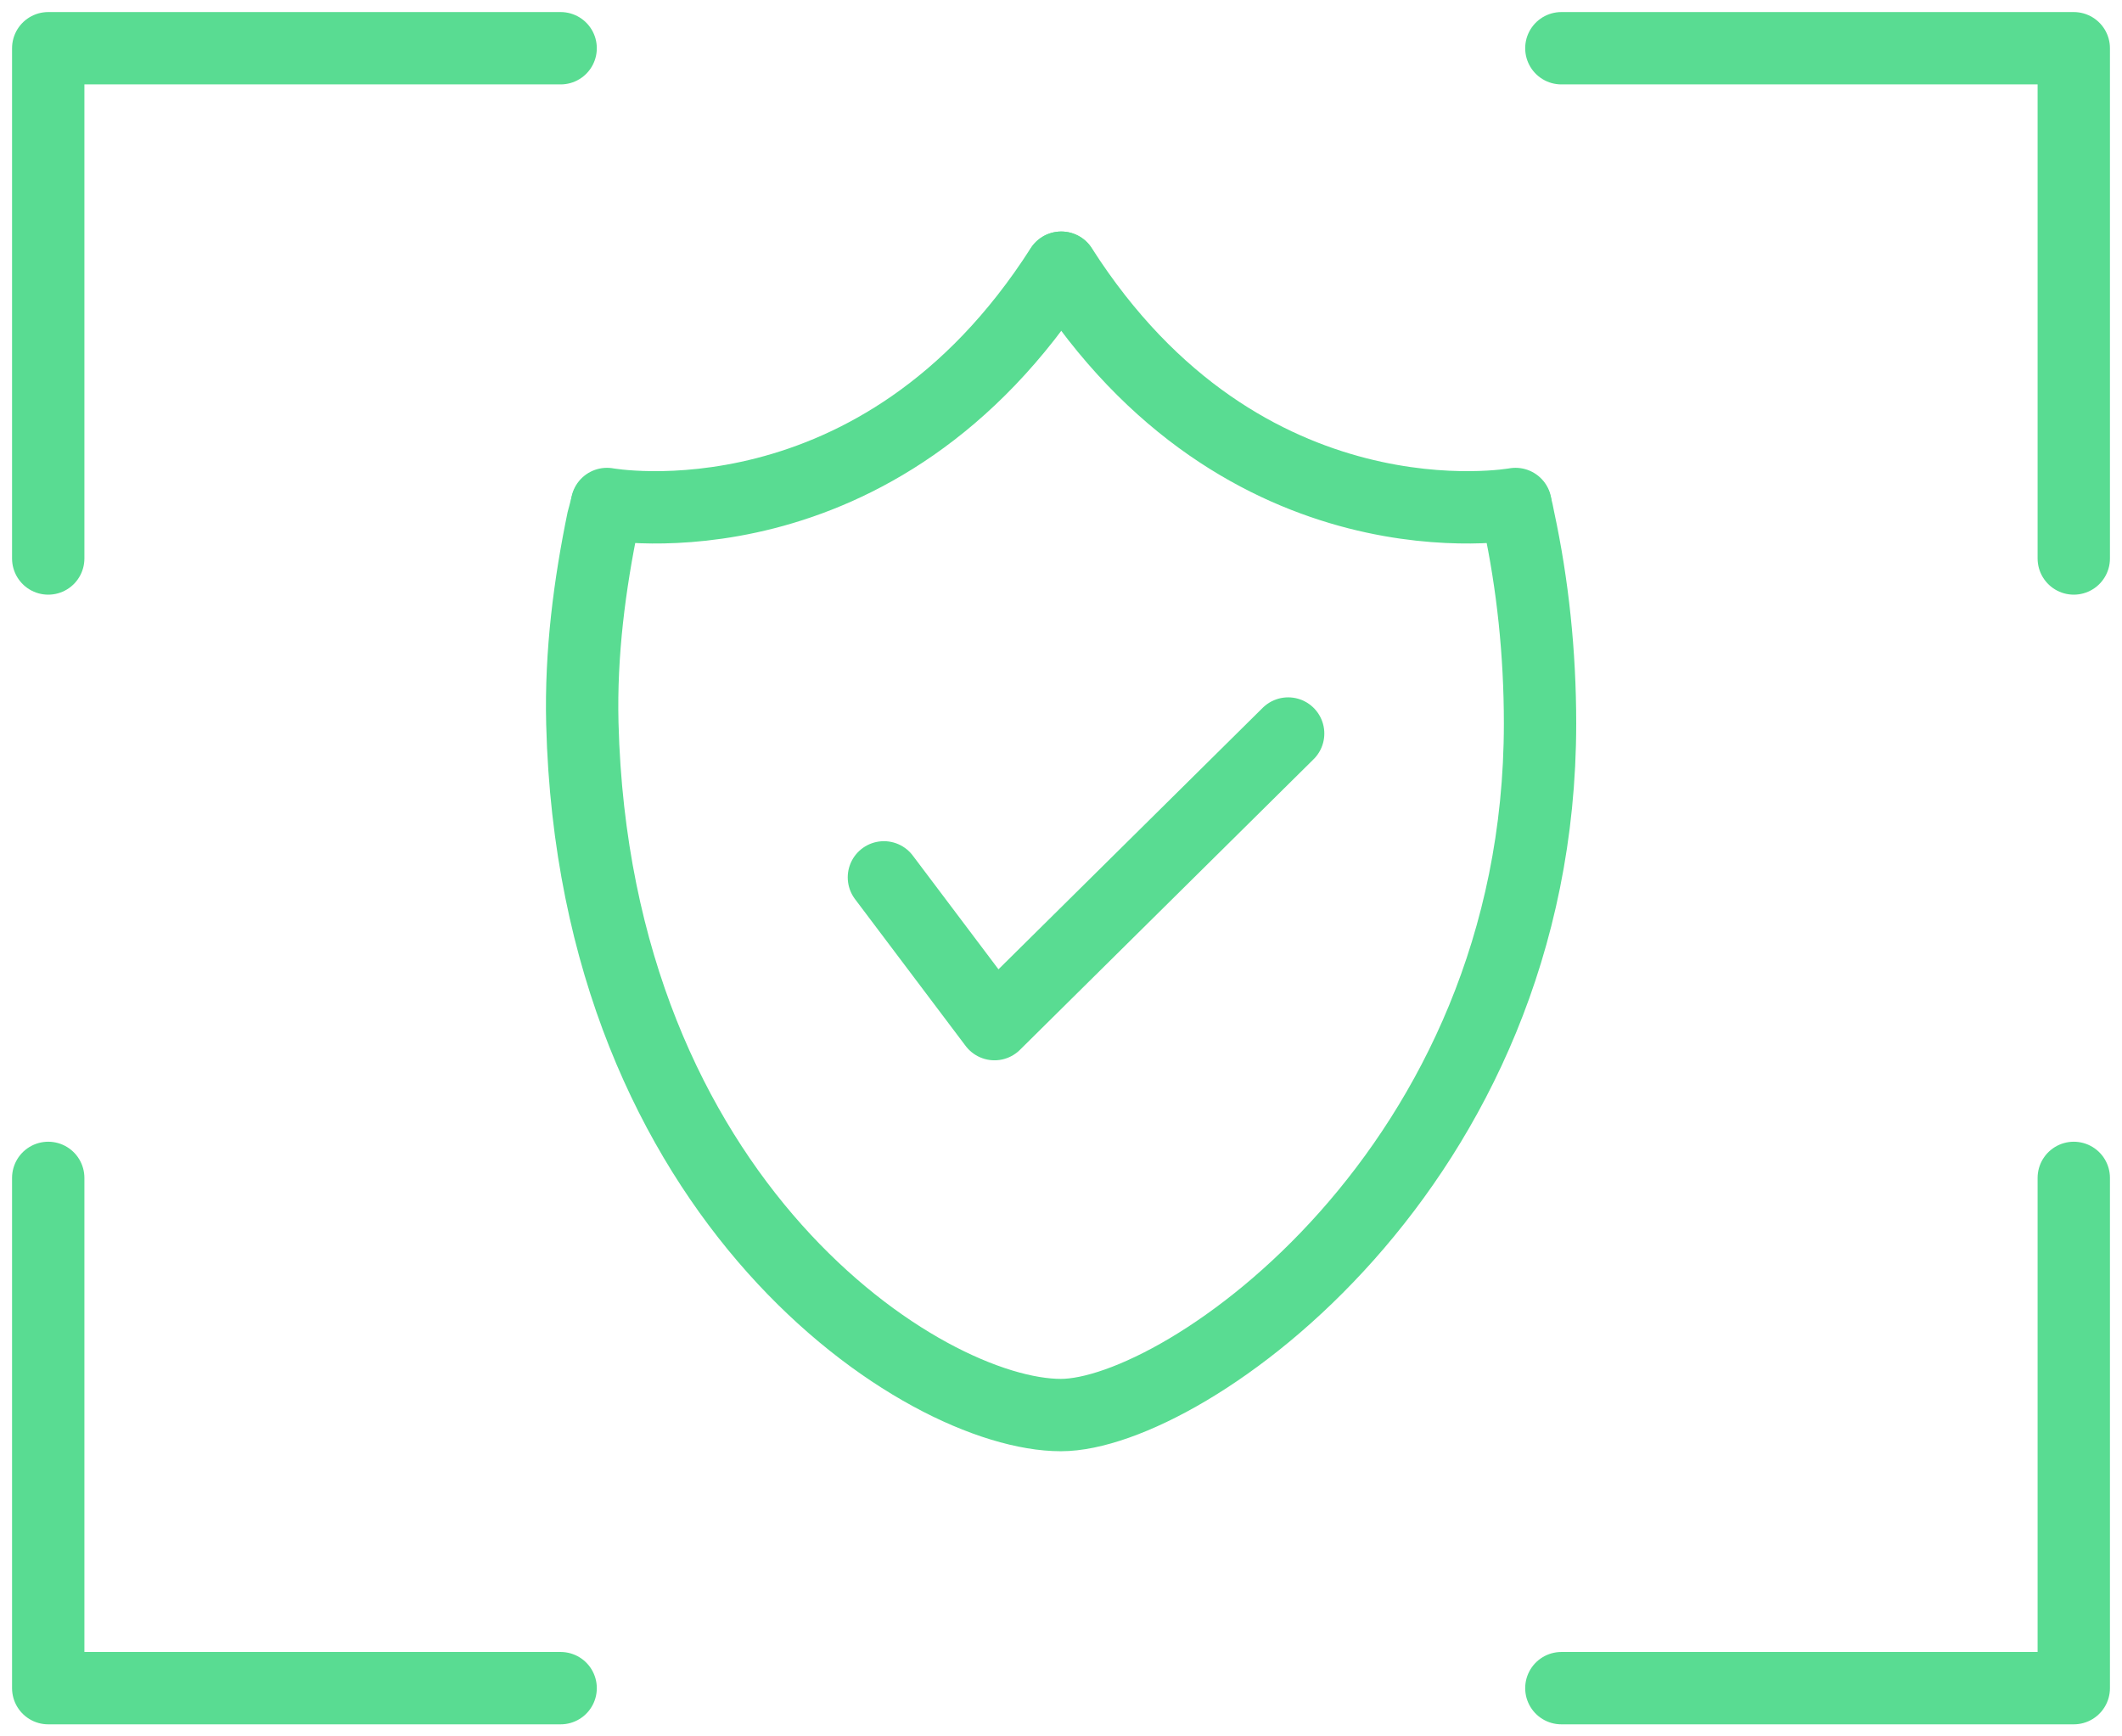
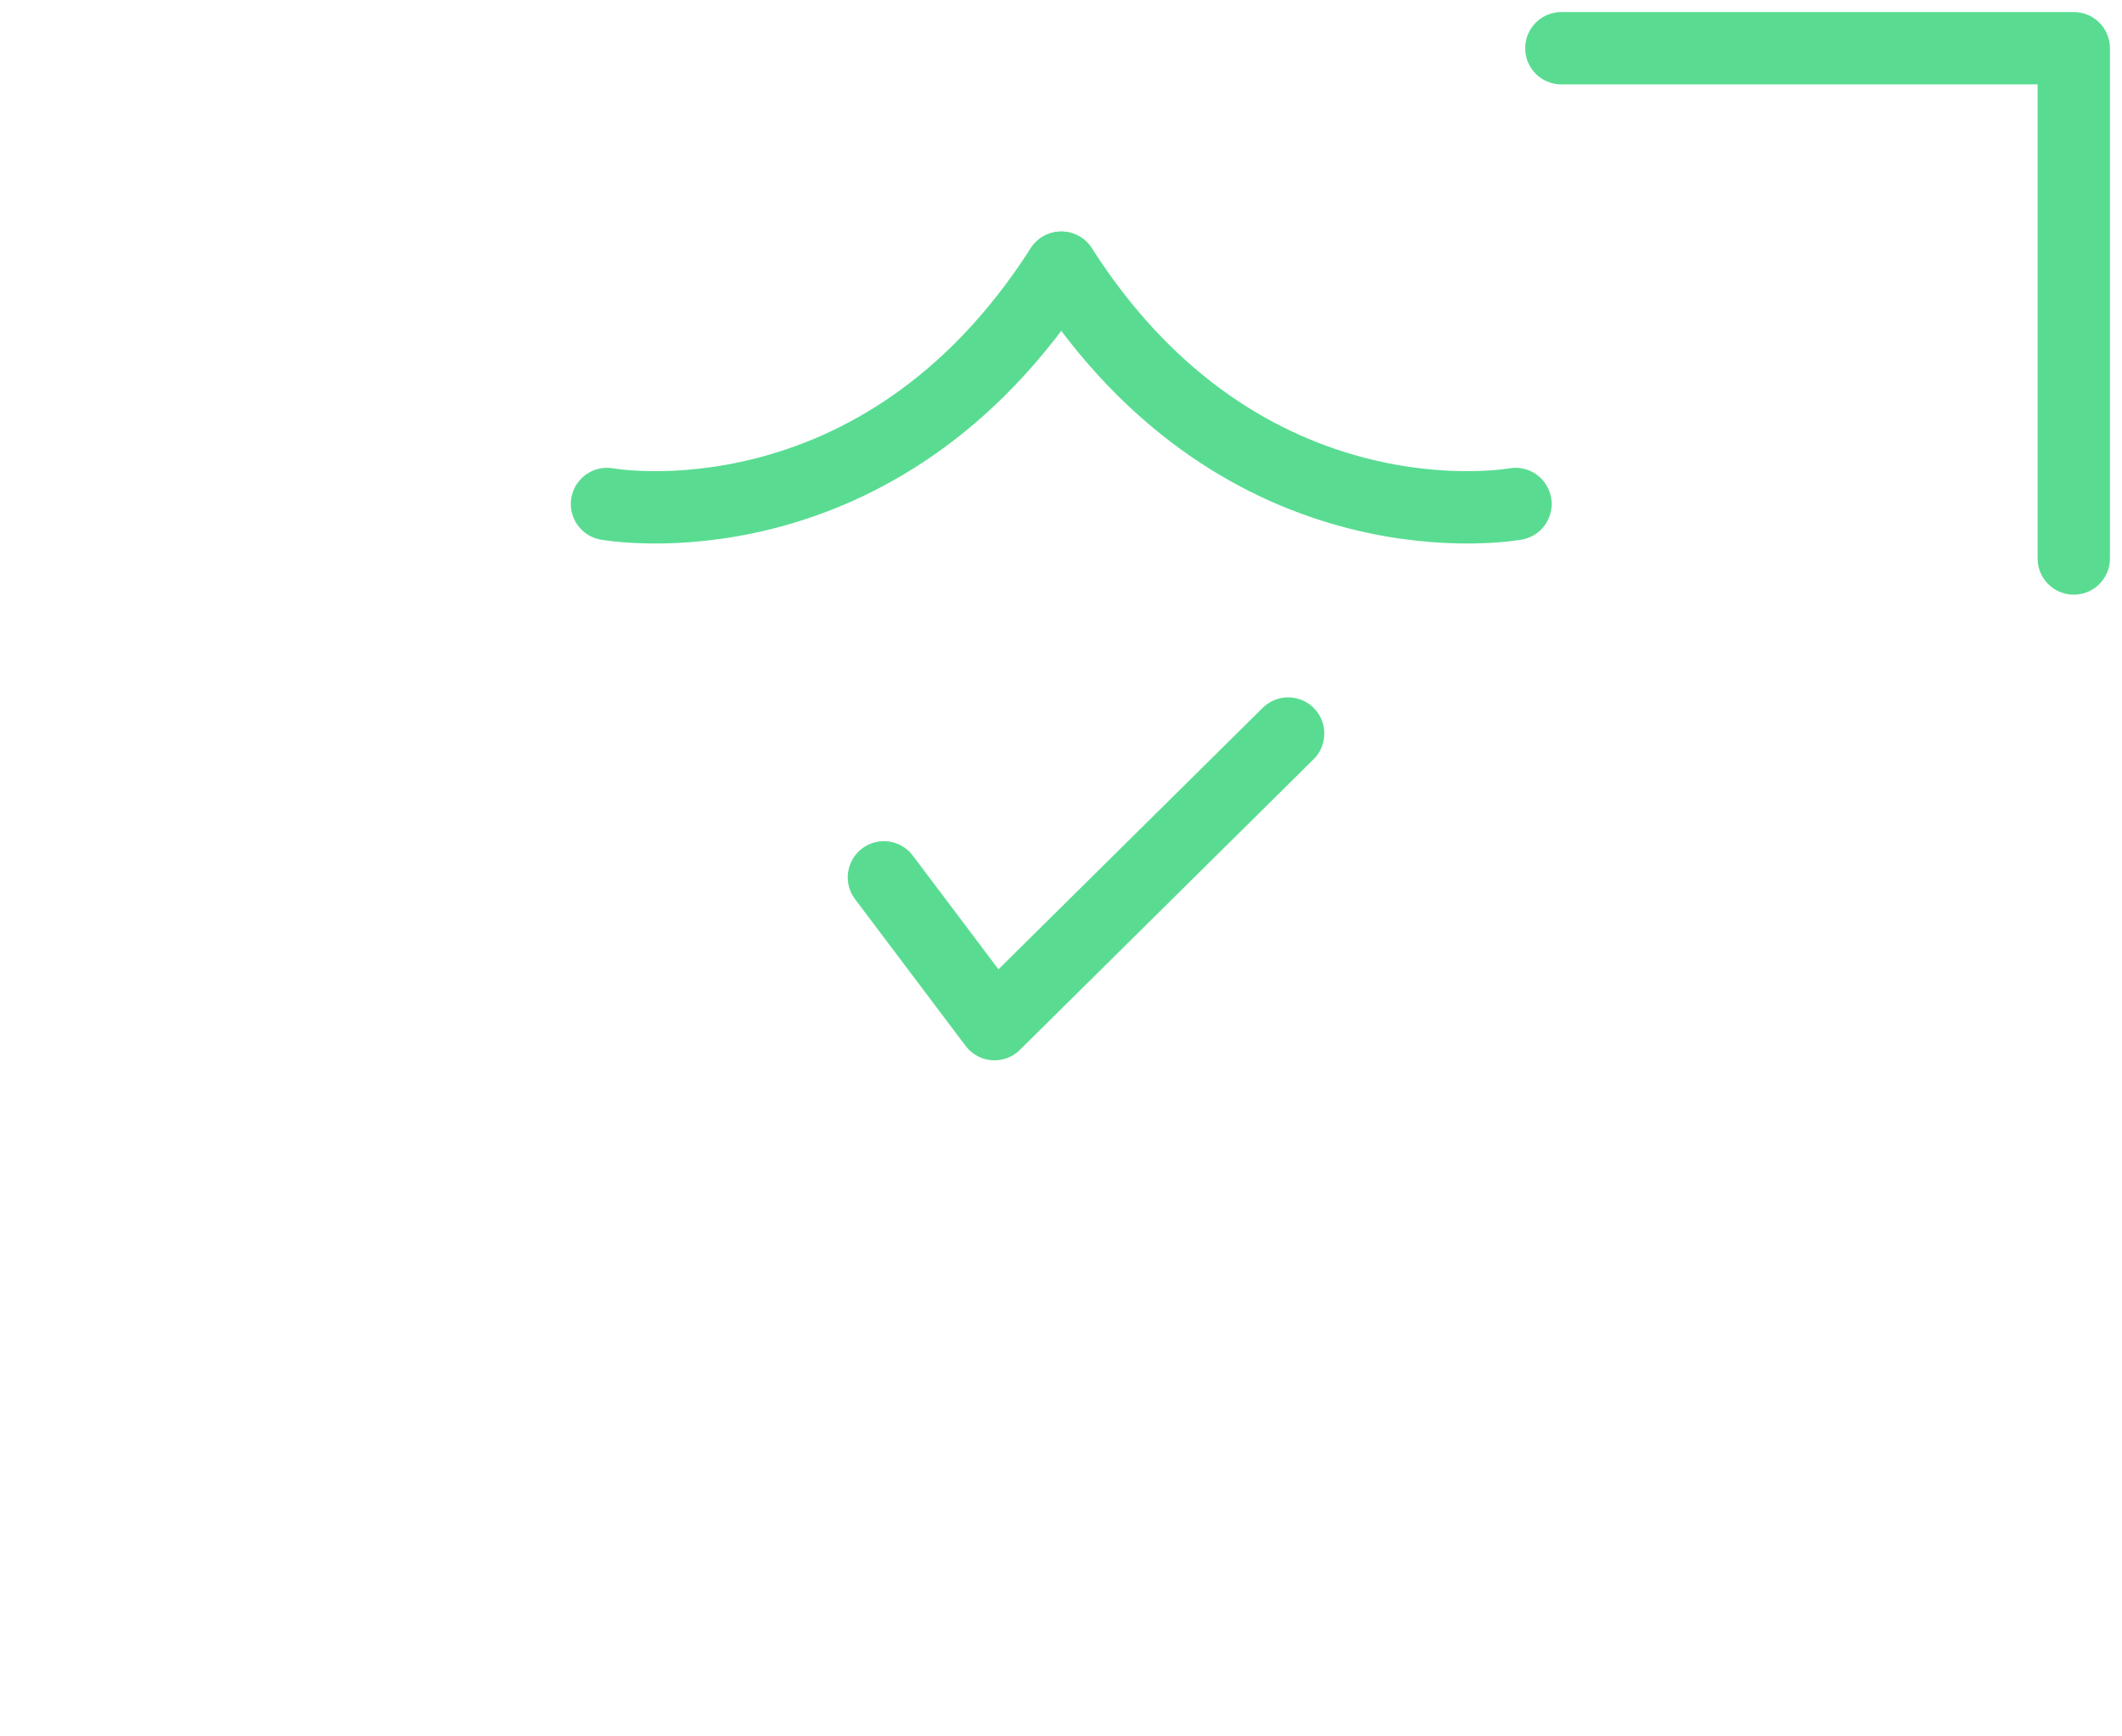
<svg xmlns="http://www.w3.org/2000/svg" width="44" height="36" viewBox="0 0 44 36" fill="none">
  <path d="M12.586 10.449C12.586 10.449 18.209 11.486 22.003 5.55" stroke="#59DC92" stroke-width="1.5" stroke-linecap="round" stroke-linejoin="round" />
  <path d="M31.424 10.449C31.424 10.449 25.801 11.486 22.008 5.55" stroke="#59DC92" stroke-width="1.5" stroke-linecap="round" stroke-linejoin="round" />
-   <path d="M31.421 10.465C31.453 10.563 31.473 10.671 31.492 10.769C31.78 12.108 31.933 13.534 31.933 15.001C31.933 24.211 24.564 29.338 21.998 29.338C19.152 29.338 12.33 24.929 12.075 15.001C12.038 13.534 12.228 12.108 12.504 10.769C12.536 10.67 12.555 10.563 12.587 10.465" stroke="#59DC92" stroke-width="1.5" stroke-linecap="round" stroke-linejoin="round" />
  <path d="M18.328 18.19L20.621 21.233L26.71 15.208" stroke="#59DC92" stroke-width="1.5" stroke-linecap="round" stroke-linejoin="round" />
-   <path d="M1 11.579V1H11.625" stroke="#59DC92" stroke-width="1.5" stroke-miterlimit="10" stroke-linecap="round" stroke-linejoin="round" />
  <path d="M43 11.579V1H32.375" stroke="#59DC92" stroke-width="1.5" stroke-miterlimit="10" stroke-linecap="round" stroke-linejoin="round" />
-   <path d="M1 24.421V35H11.625" stroke="#59DC92" stroke-width="1.5" stroke-miterlimit="10" stroke-linecap="round" stroke-linejoin="round" />
-   <path d="M43 24.421V35H32.375" stroke="#59DC92" stroke-width="1.5" stroke-miterlimit="10" stroke-linecap="round" stroke-linejoin="round" />
</svg>